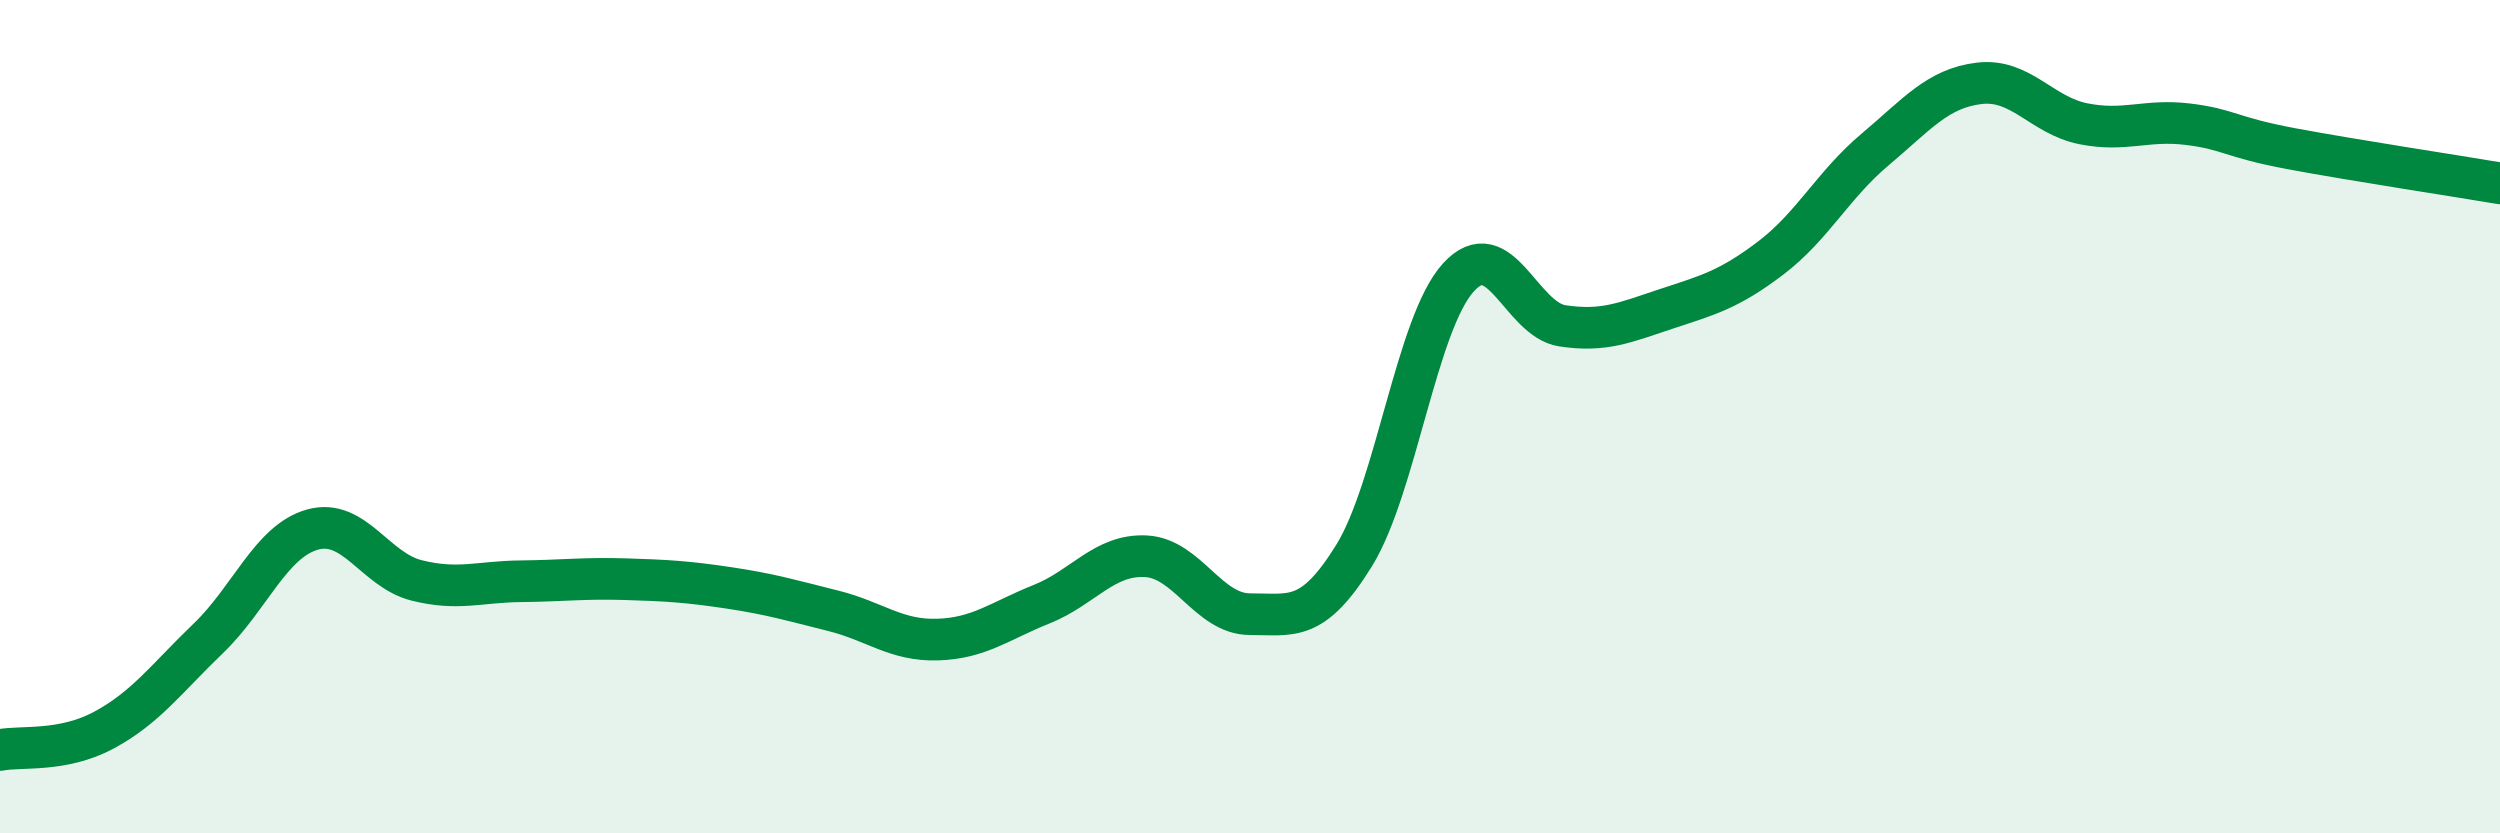
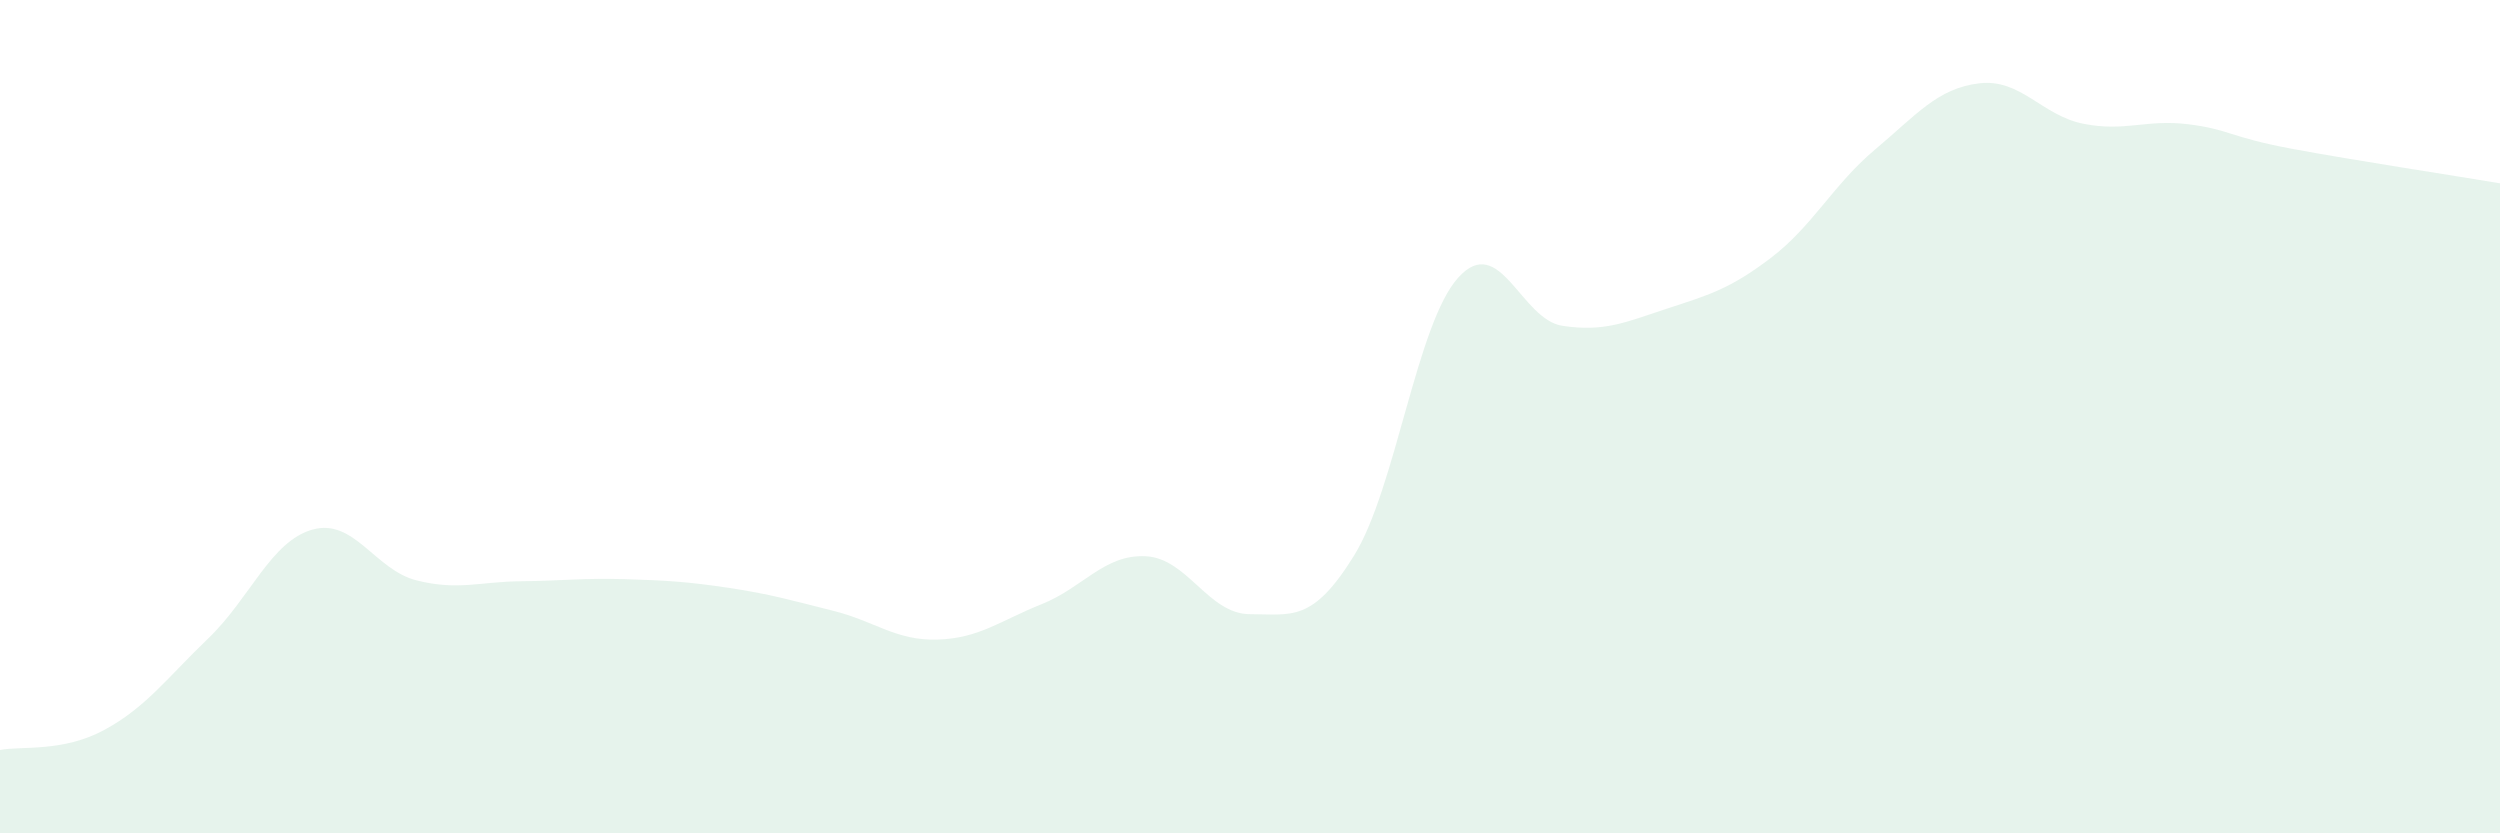
<svg xmlns="http://www.w3.org/2000/svg" width="60" height="20" viewBox="0 0 60 20">
  <path d="M 0,18 C 0.5,17.9 1.5,18.06 2.5,17.52 C 3.5,16.98 4,16.28 5,15.32 C 6,14.36 6.5,12.99 7.5,12.71 C 8.5,12.43 9,13.68 10,13.93 C 11,14.18 11.5,13.96 12.5,13.95 C 13.5,13.94 14,13.87 15,13.9 C 16,13.93 16.5,13.96 17.5,14.11 C 18.5,14.26 19,14.41 20,14.66 C 21,14.91 21.5,15.38 22.5,15.35 C 23.5,15.32 24,14.9 25,14.5 C 26,14.1 26.5,13.3 27.5,13.35 C 28.5,13.4 29,14.74 30,14.74 C 31,14.74 31.5,14.95 32.5,13.33 C 33.5,11.71 34,7.76 35,6.66 C 36,5.56 36.5,7.67 37.5,7.82 C 38.5,7.97 39,7.74 40,7.41 C 41,7.08 41.5,6.95 42.5,6.19 C 43.5,5.43 44,4.43 45,3.59 C 46,2.75 46.5,2.12 47.5,2 C 48.5,1.88 49,2.77 50,2.97 C 51,3.17 51.5,2.86 52.5,2.98 C 53.5,3.1 53.5,3.29 55,3.57 C 56.5,3.85 59,4.23 60,4.4L60 20L0 20Z" fill="#008740" opacity="0.1" stroke-linecap="round" stroke-linejoin="round" />
-   <path d="M 0,18 C 0.5,17.9 1.5,18.06 2.5,17.52 C 3.5,16.98 4,16.28 5,15.32 C 6,14.36 6.5,12.99 7.5,12.71 C 8.5,12.43 9,13.68 10,13.93 C 11,14.18 11.5,13.96 12.5,13.95 C 13.5,13.94 14,13.87 15,13.9 C 16,13.93 16.5,13.96 17.5,14.11 C 18.5,14.26 19,14.41 20,14.66 C 21,14.91 21.5,15.38 22.5,15.35 C 23.5,15.32 24,14.9 25,14.5 C 26,14.1 26.5,13.3 27.5,13.35 C 28.5,13.4 29,14.74 30,14.74 C 31,14.74 31.5,14.95 32.5,13.33 C 33.5,11.71 34,7.76 35,6.66 C 36,5.56 36.5,7.67 37.5,7.82 C 38.5,7.97 39,7.74 40,7.41 C 41,7.08 41.5,6.95 42.5,6.19 C 43.5,5.43 44,4.43 45,3.59 C 46,2.75 46.5,2.12 47.5,2 C 48.5,1.88 49,2.77 50,2.97 C 51,3.17 51.5,2.86 52.5,2.98 C 53.5,3.1 53.5,3.29 55,3.57 C 56.5,3.85 59,4.23 60,4.4" stroke="#008740" stroke-width="1" fill="none" stroke-linecap="round" stroke-linejoin="round" />
</svg>